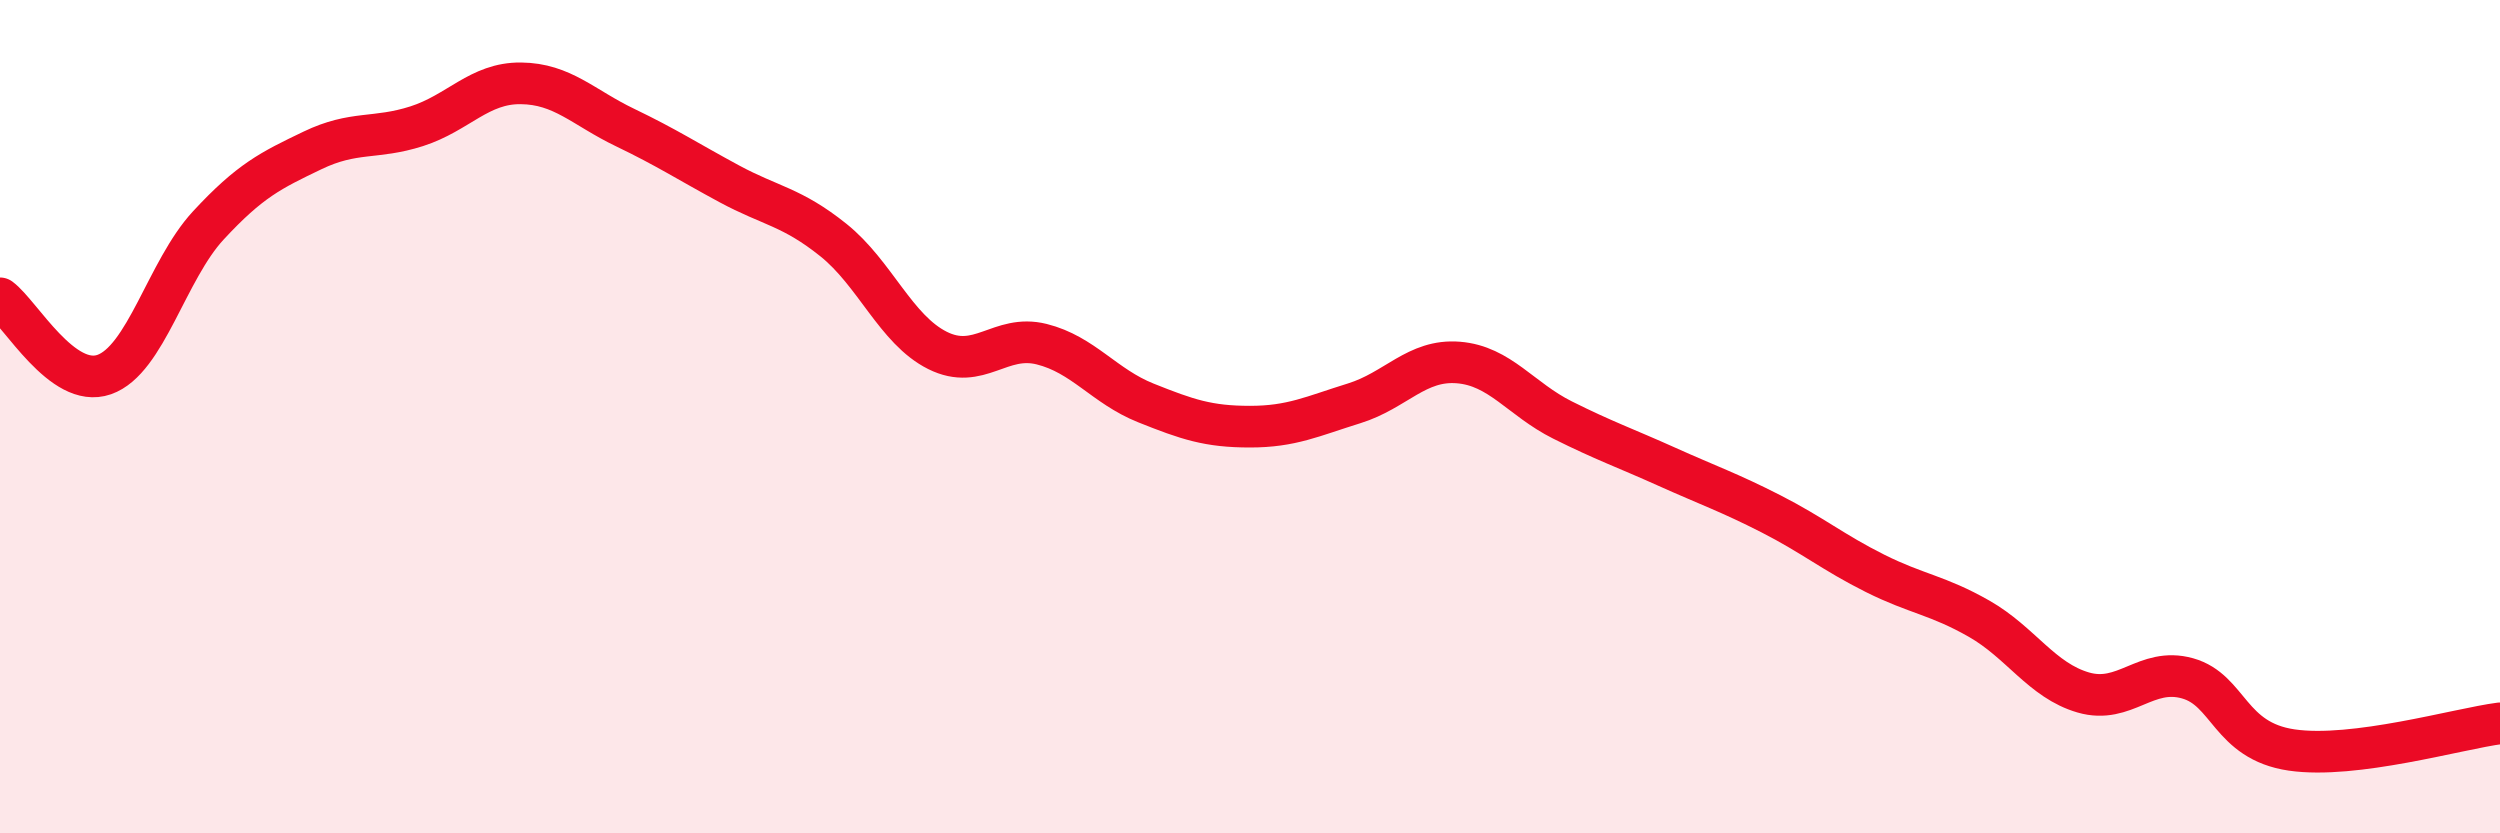
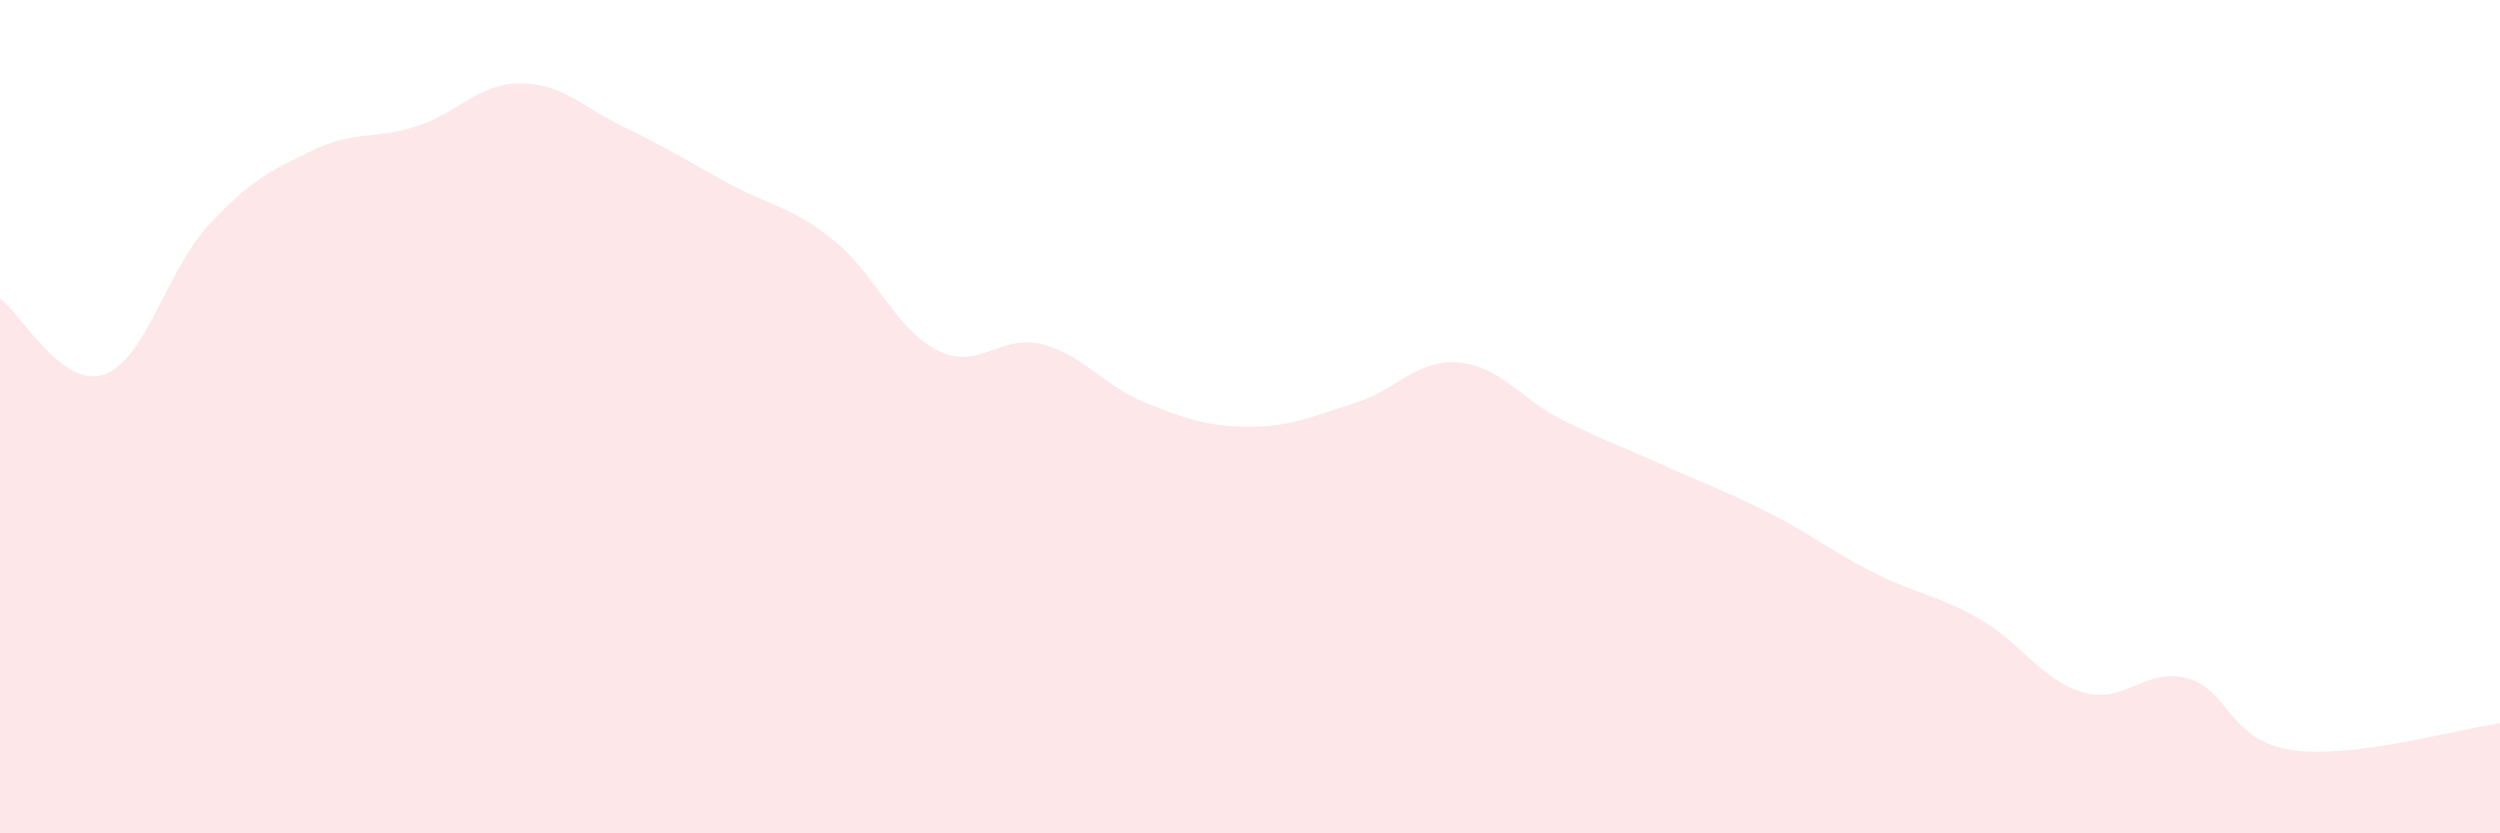
<svg xmlns="http://www.w3.org/2000/svg" width="60" height="20" viewBox="0 0 60 20">
  <path d="M 0,7.16 C 0.5,7.53 1.5,9.34 2.5,8.99 C 3.5,8.64 4,6.49 5,5.41 C 6,4.33 6.5,4.09 7.5,3.61 C 8.5,3.13 9,3.35 10,3.03 C 11,2.71 11.5,1.99 12.5,2 C 13.5,2.01 14,2.58 15,3.06 C 16,3.54 16.5,3.87 17.5,4.41 C 18.5,4.95 19,4.96 20,5.76 C 21,6.56 21.5,7.91 22.5,8.41 C 23.5,8.91 24,8.01 25,8.26 C 26,8.51 26.5,9.27 27.5,9.67 C 28.5,10.07 29,10.24 30,10.24 C 31,10.24 31.5,9.99 32.5,9.68 C 33.5,9.37 34,8.62 35,8.7 C 36,8.78 36.5,9.58 37.5,10.08 C 38.5,10.58 39,10.75 40,11.2 C 41,11.65 41.5,11.82 42.5,12.33 C 43.5,12.84 44,13.26 45,13.76 C 46,14.26 46.5,14.28 47.5,14.85 C 48.5,15.42 49,16.33 50,16.62 C 51,16.91 51.5,16 52.5,16.28 C 53.5,16.56 53.5,17.78 55,18 C 56.5,18.22 59,17.49 60,17.36L60 20L0 20Z" fill="#EB0A25" opacity="0.1" stroke-linecap="round" stroke-linejoin="round" />
-   <path d="M 0,7.16 C 0.5,7.53 1.5,9.34 2.5,8.99 C 3.5,8.64 4,6.49 5,5.41 C 6,4.33 6.5,4.09 7.5,3.61 C 8.5,3.13 9,3.35 10,3.03 C 11,2.71 11.5,1.99 12.5,2 C 13.5,2.01 14,2.58 15,3.06 C 16,3.54 16.5,3.87 17.5,4.41 C 18.5,4.95 19,4.96 20,5.76 C 21,6.56 21.5,7.91 22.5,8.41 C 23.5,8.91 24,8.01 25,8.26 C 26,8.51 26.5,9.27 27.5,9.67 C 28.5,10.07 29,10.24 30,10.24 C 31,10.24 31.5,9.99 32.5,9.68 C 33.5,9.37 34,8.62 35,8.7 C 36,8.78 36.5,9.58 37.5,10.08 C 38.5,10.58 39,10.75 40,11.2 C 41,11.65 41.5,11.82 42.5,12.33 C 43.5,12.84 44,13.26 45,13.76 C 46,14.26 46.5,14.28 47.5,14.85 C 48.5,15.42 49,16.33 50,16.62 C 51,16.91 51.5,16 52.5,16.28 C 53.5,16.56 53.5,17.78 55,18 C 56.5,18.22 59,17.49 60,17.36" stroke="#EB0A25" stroke-width="1" fill="none" stroke-linecap="round" stroke-linejoin="round" />
</svg>